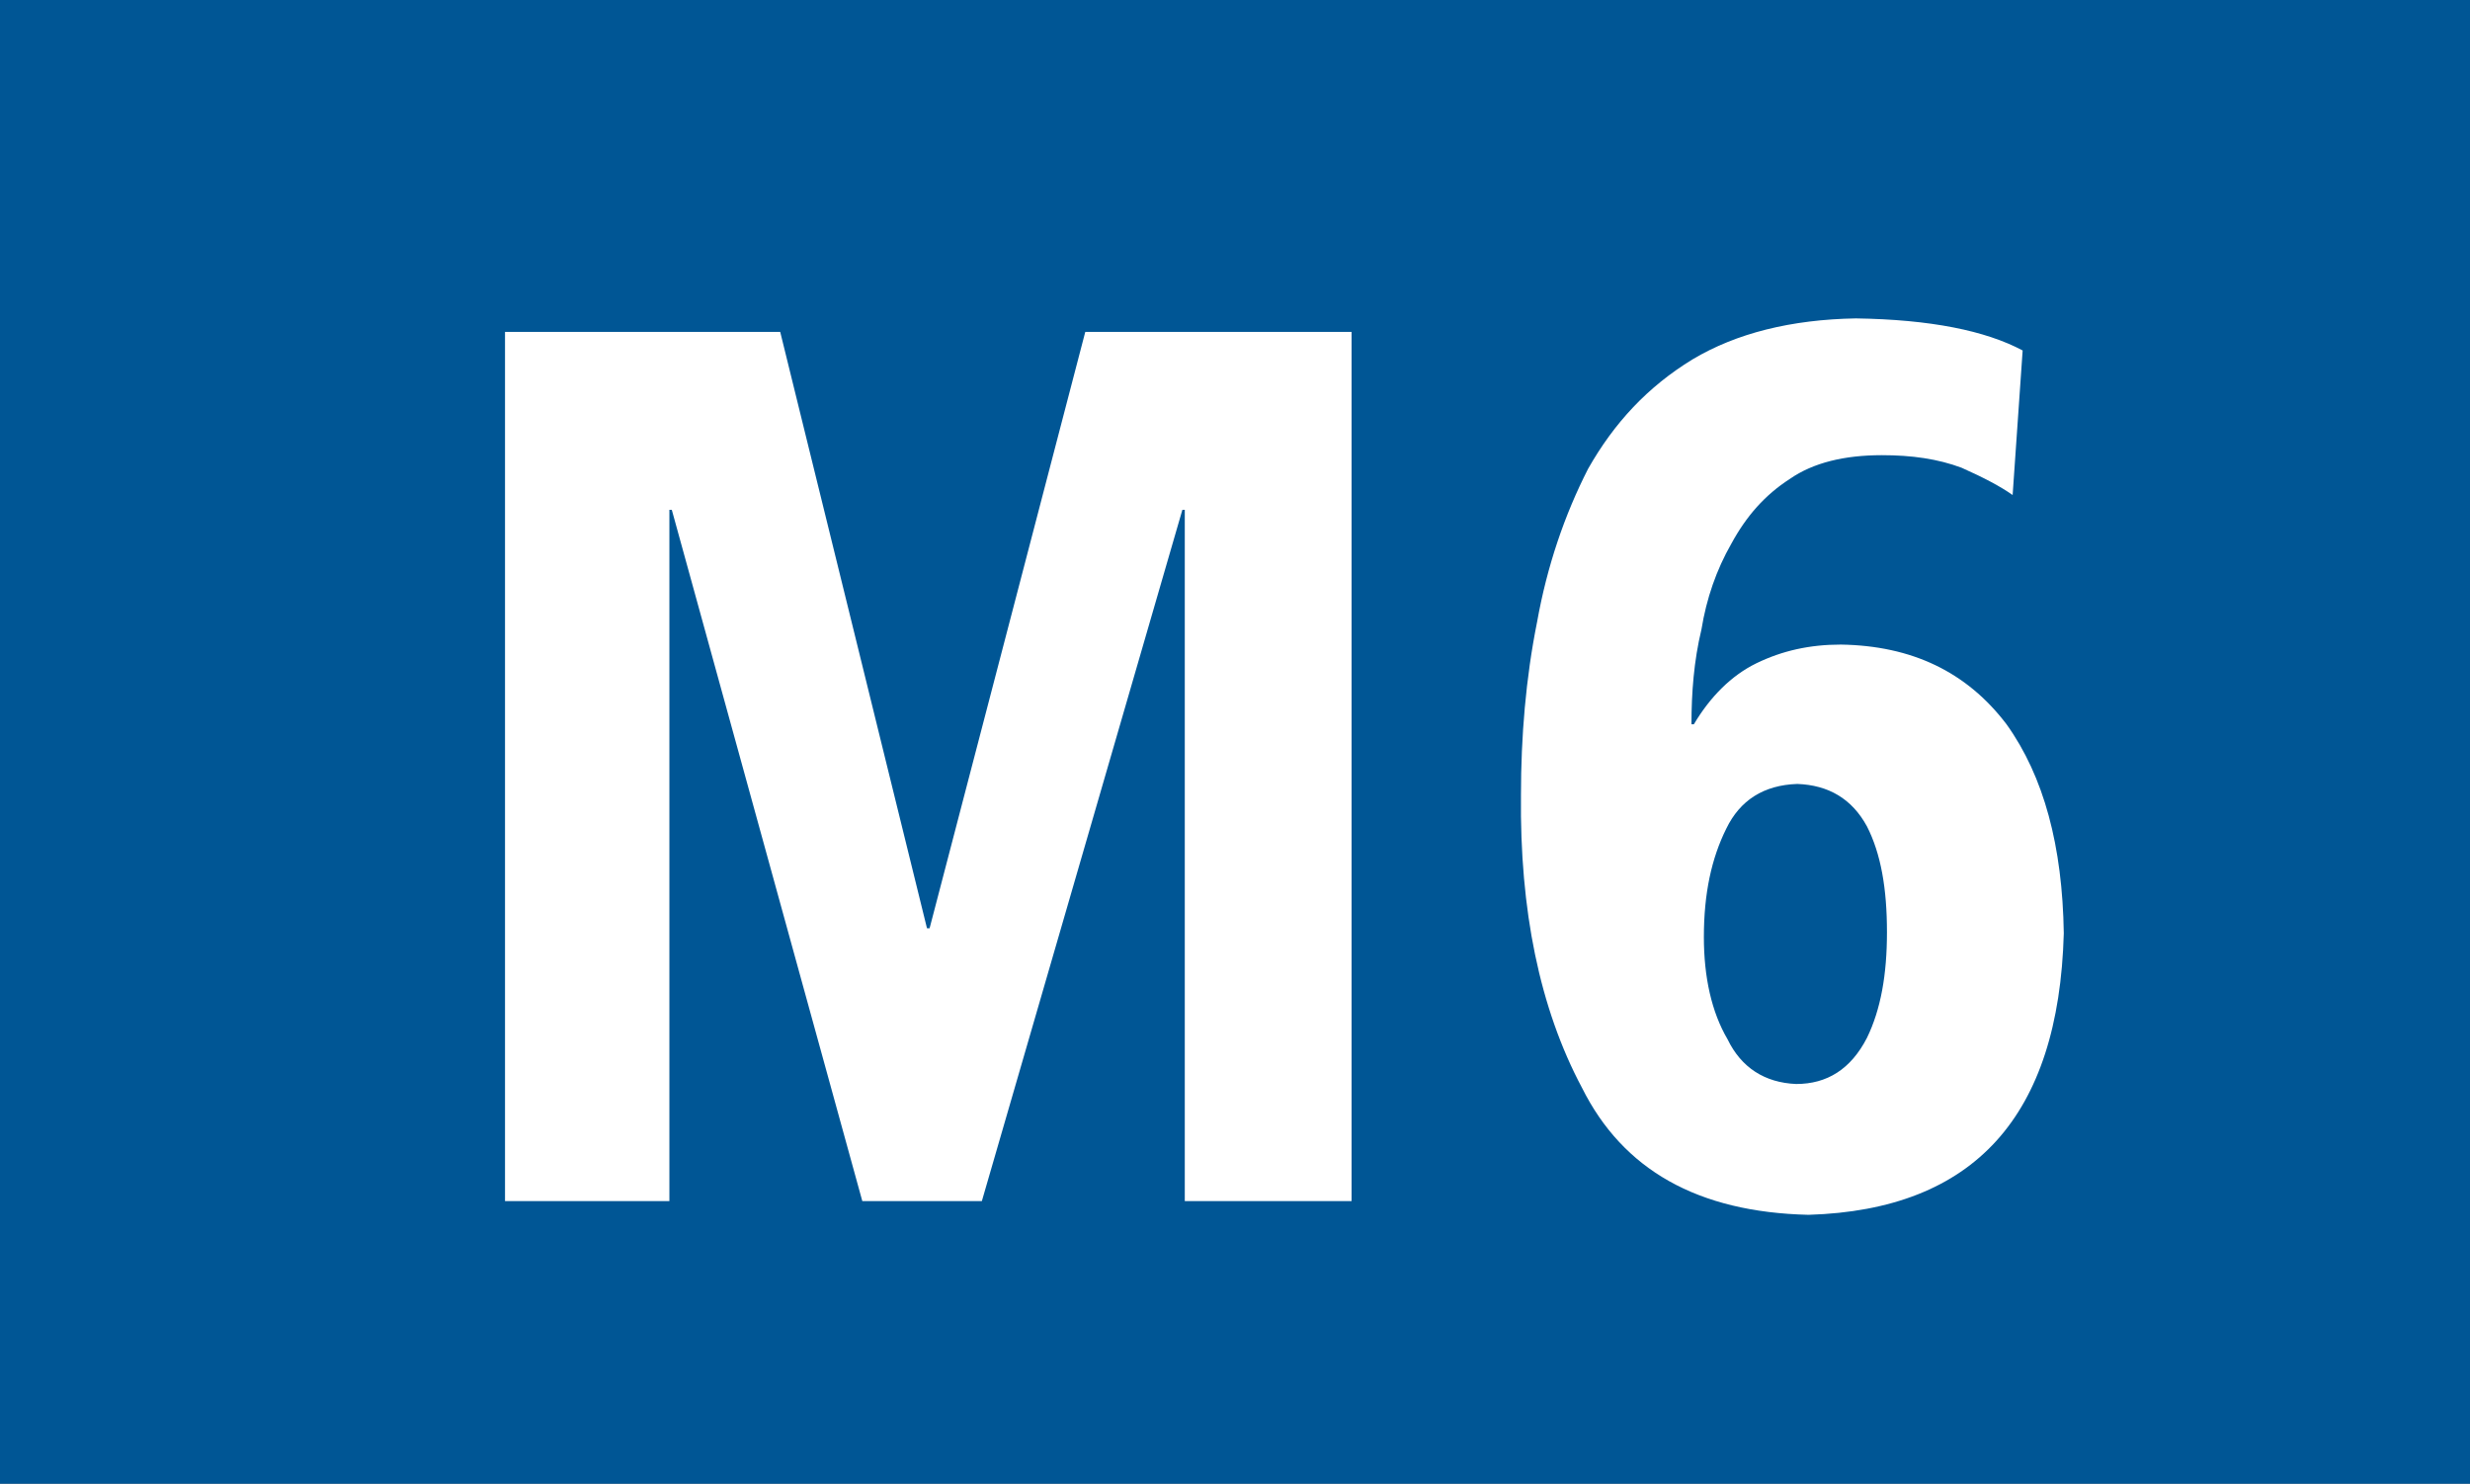
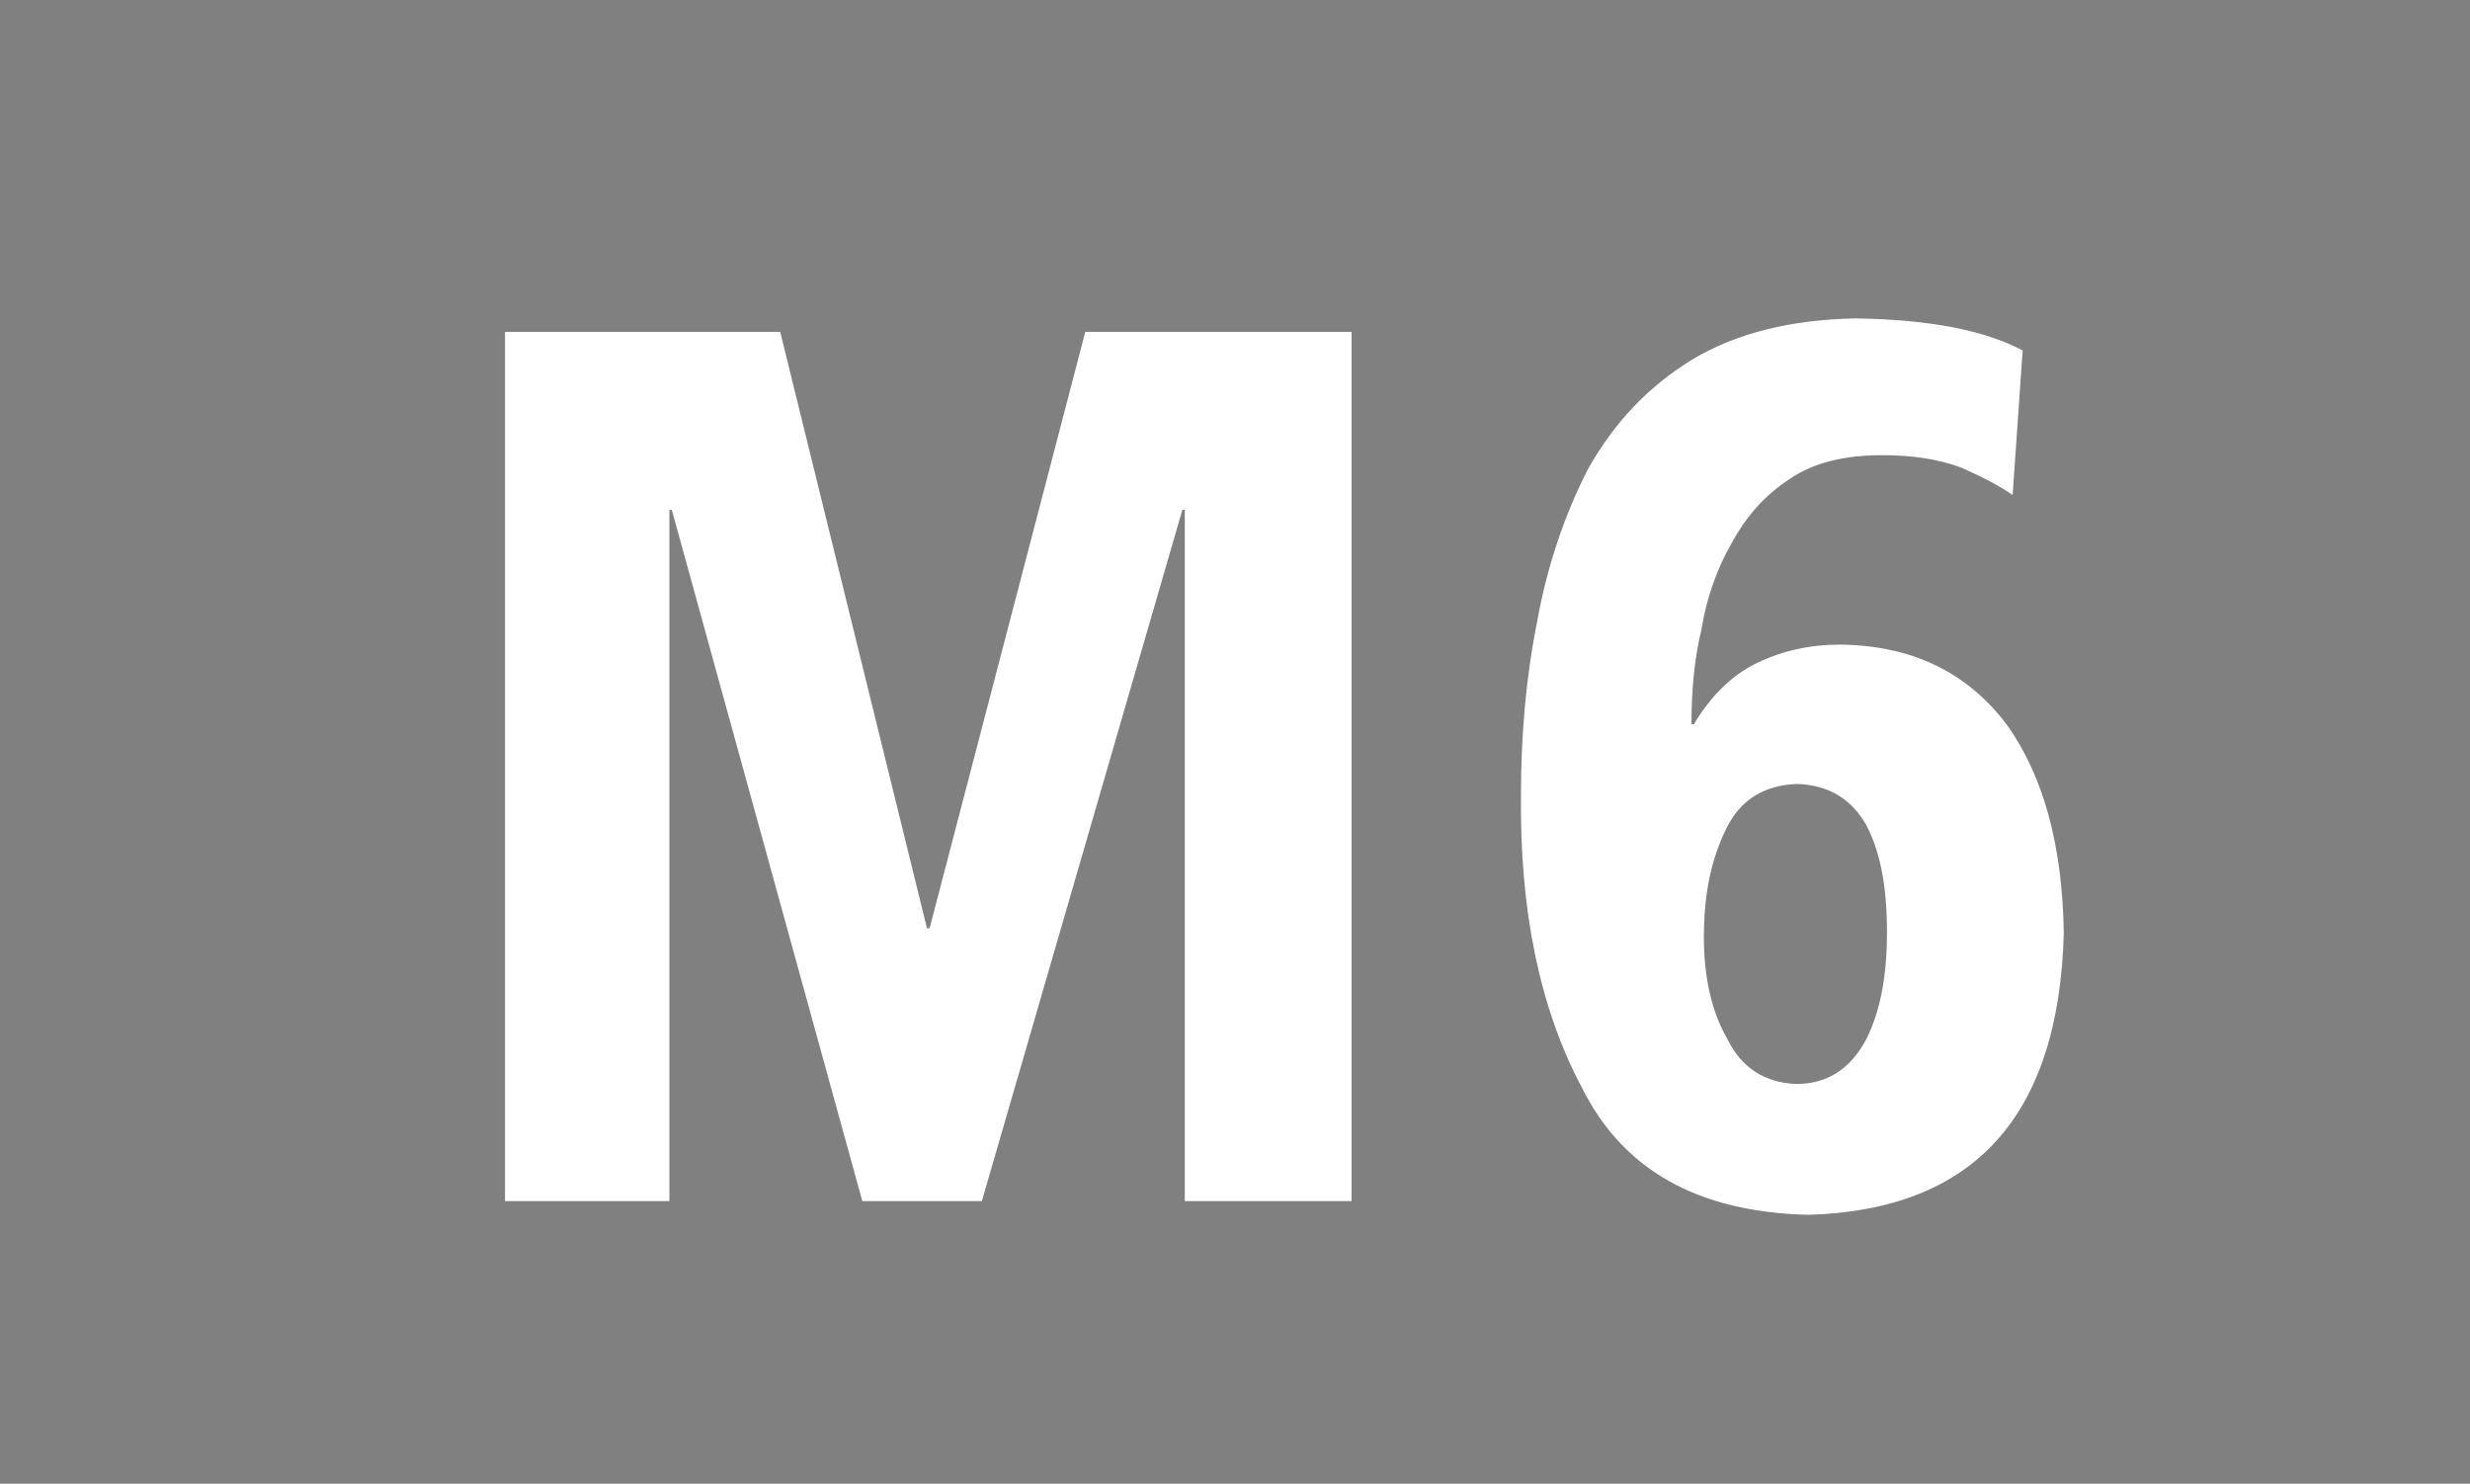
<svg xmlns="http://www.w3.org/2000/svg" width="445.133" height="267.389" xml:space="preserve">
  <rect width="100%" height="100%" fill="#808080" stroke="none" />
-   <path fill="#005695" d="M0 .001h445.135v267.388H0z" />
  <path fill="#FFF" d="M213.516 216.456V91.88h-.434l-36.137 124.576h-21.542L121.07 91.88h-.435v124.576H91.011V59.817h49.597l26.451 107.476h.468l28.055-107.476h47.993v156.639zM325.936 218.927c-20.006-.468-33.465-8.116-40.846-22.912-7.648-14.36-11.223-32.062-10.988-52.734 0-10.521.867-21.075 2.904-31.194 1.805-10.086 4.943-19.271 9.186-27.587 4.709-8.316 10.787-14.829 18.836-19.739 7.883-4.709 17.77-7.181 29.426-7.381 13.459.2 23.344 2.204 30.059 5.778l-1.805 26.051c-2.238-1.57-5.143-3.106-9.185-4.91-4.274-1.603-8.983-2.271-14.36-2.271-6.748 0-12.357 1.337-16.6 4.275-4.51 2.906-7.85 6.713-10.555 11.689-2.672 4.676-4.475 9.853-5.377 15.43-1.369 5.645-1.803 11.489-1.803 17.1h.434c2.939-4.942 6.746-8.783 11.256-10.987 4.676-2.271 9.617-3.373 15.229-3.373 12.793.199 22.678 4.91 29.859 14.36 6.746 9.418 10.086 21.977 10.32 37.673-.902 32.998-16.166 49.83-45.99 50.732zm10.52-70.003c-2.705-4.976-6.945-7.447-12.558-7.647-6.045.2-10.319 2.938-12.792 8.05-2.672 5.377-4.041 11.688-4.041 19.538 0 7.181 1.369 13.492 4.273 18.436 2.474 5.11 6.713 7.815 12.357 8.049 5.578 0 9.854-2.672 12.76-8.314 2.504-5.145 3.605-11.424 3.605-19.037.003-7.885-1.099-14.165-3.604-19.075z" />
</svg>